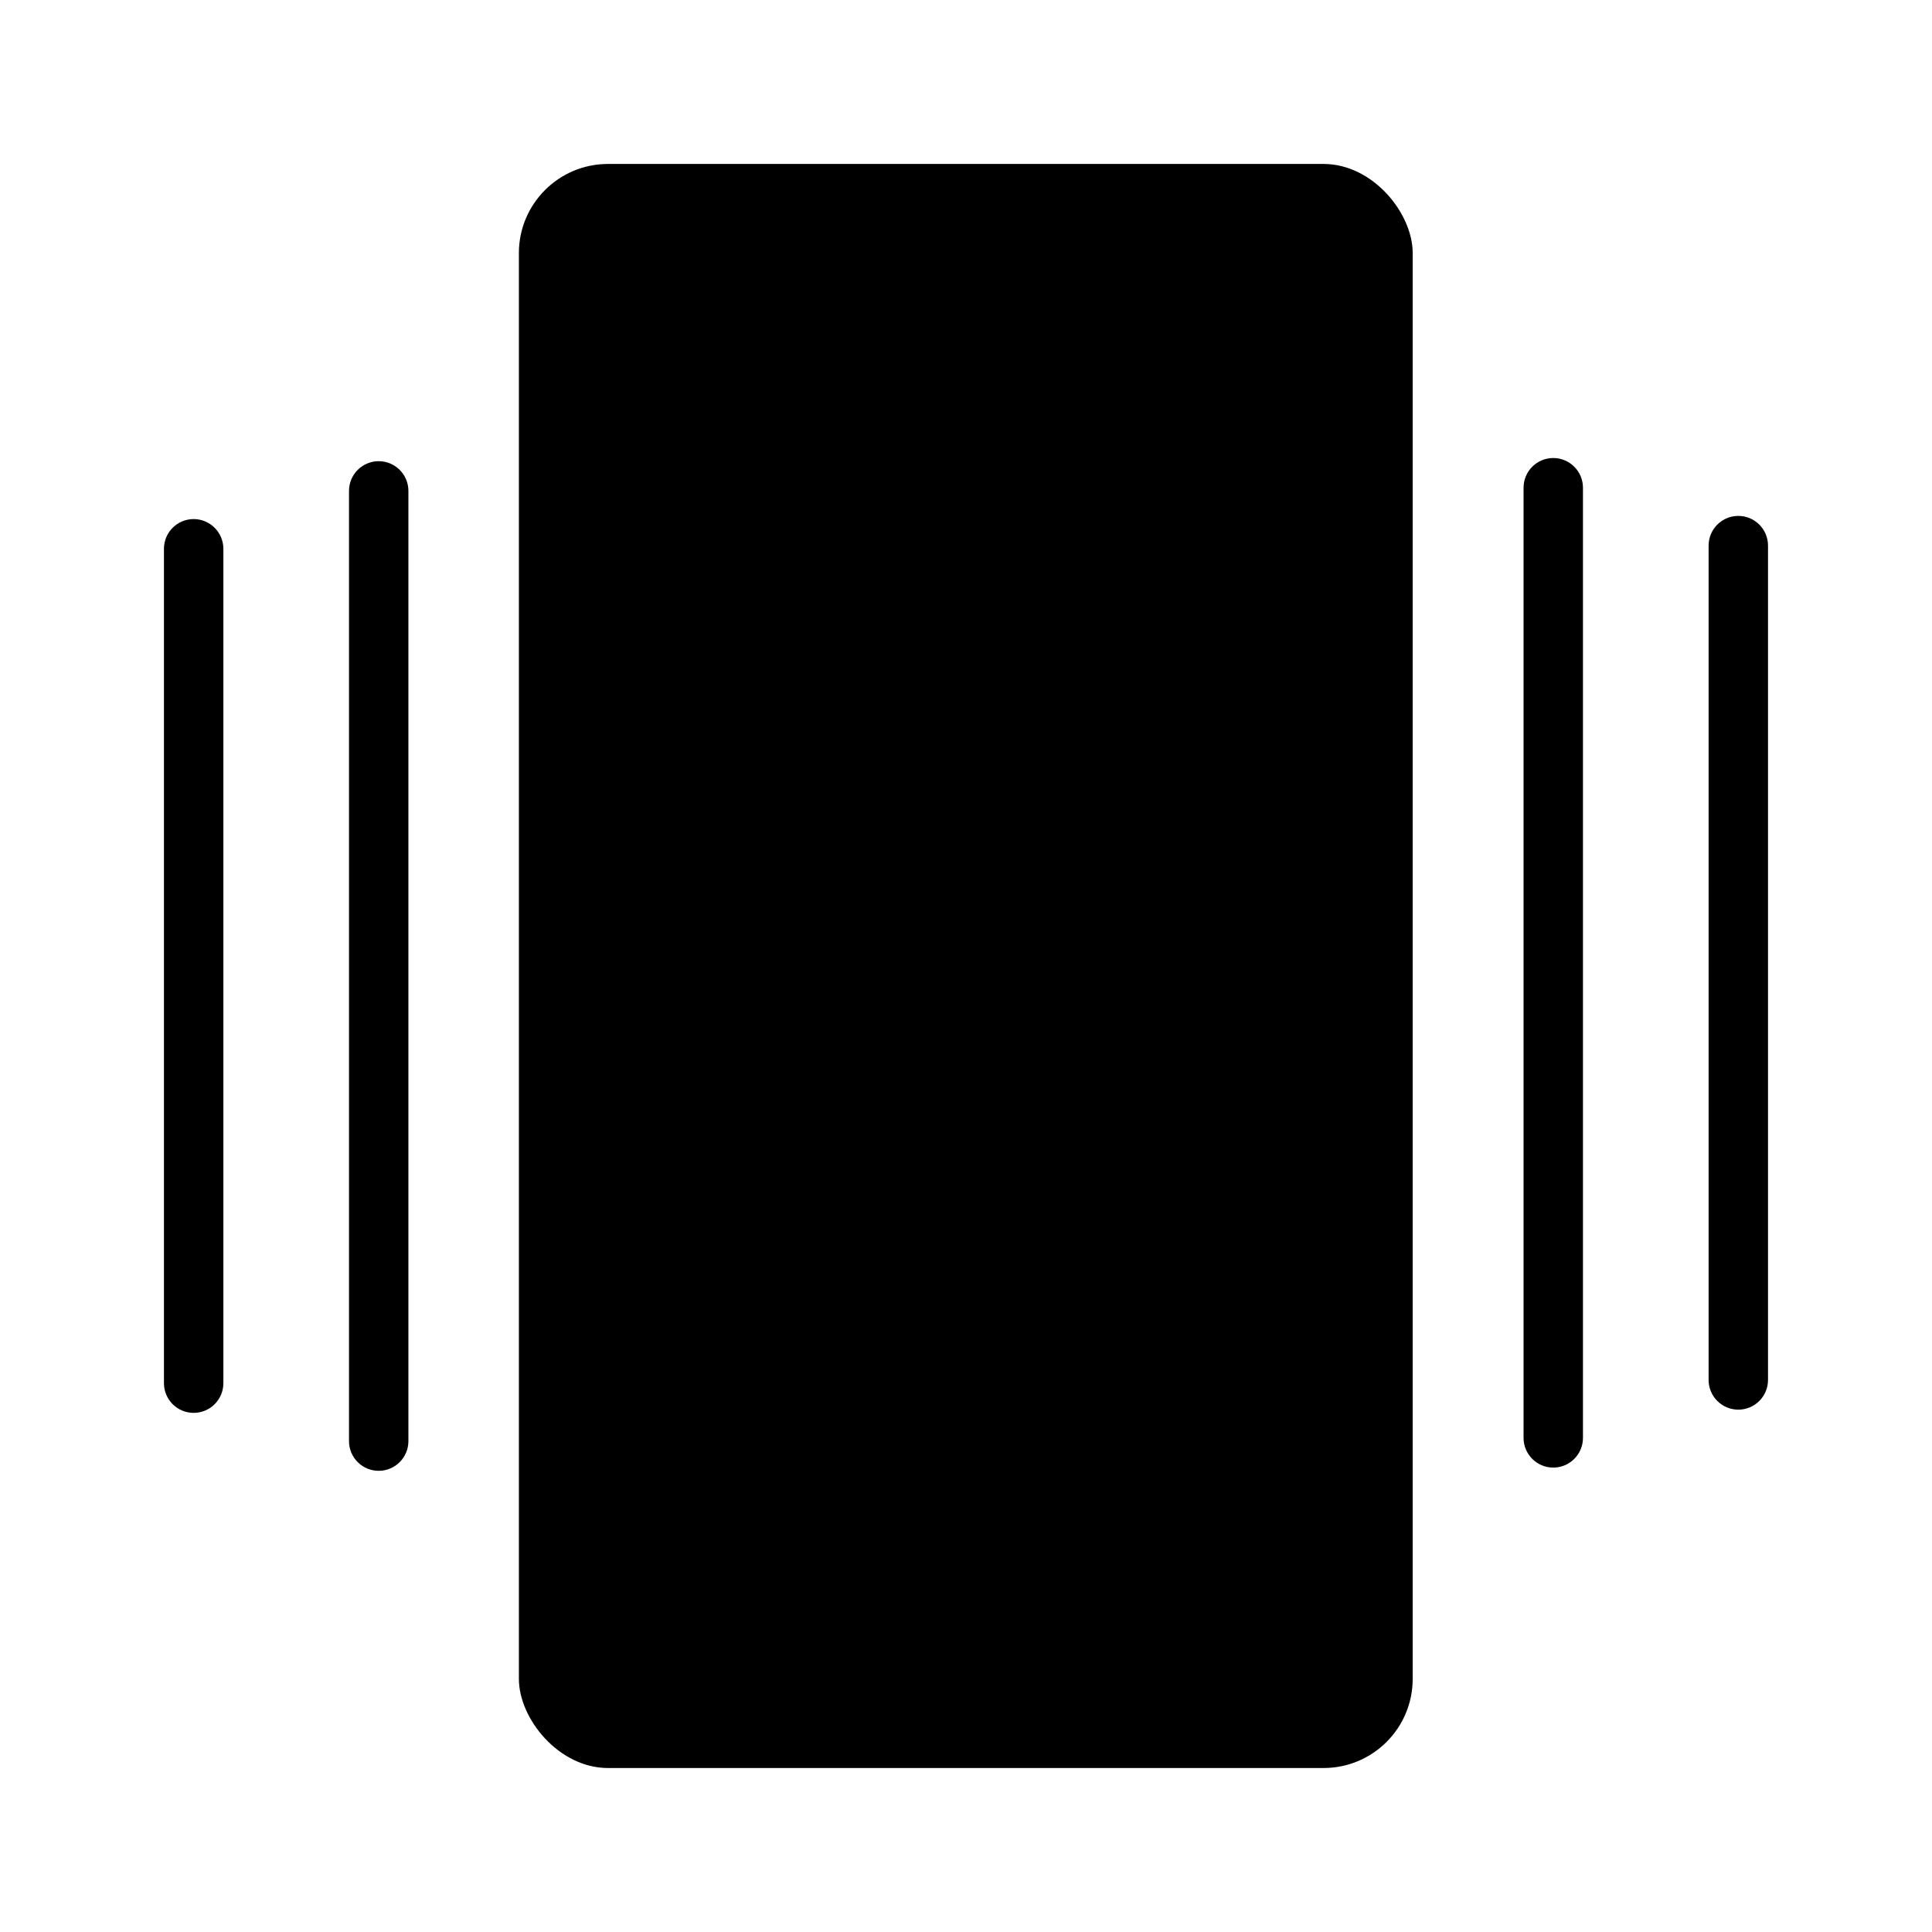
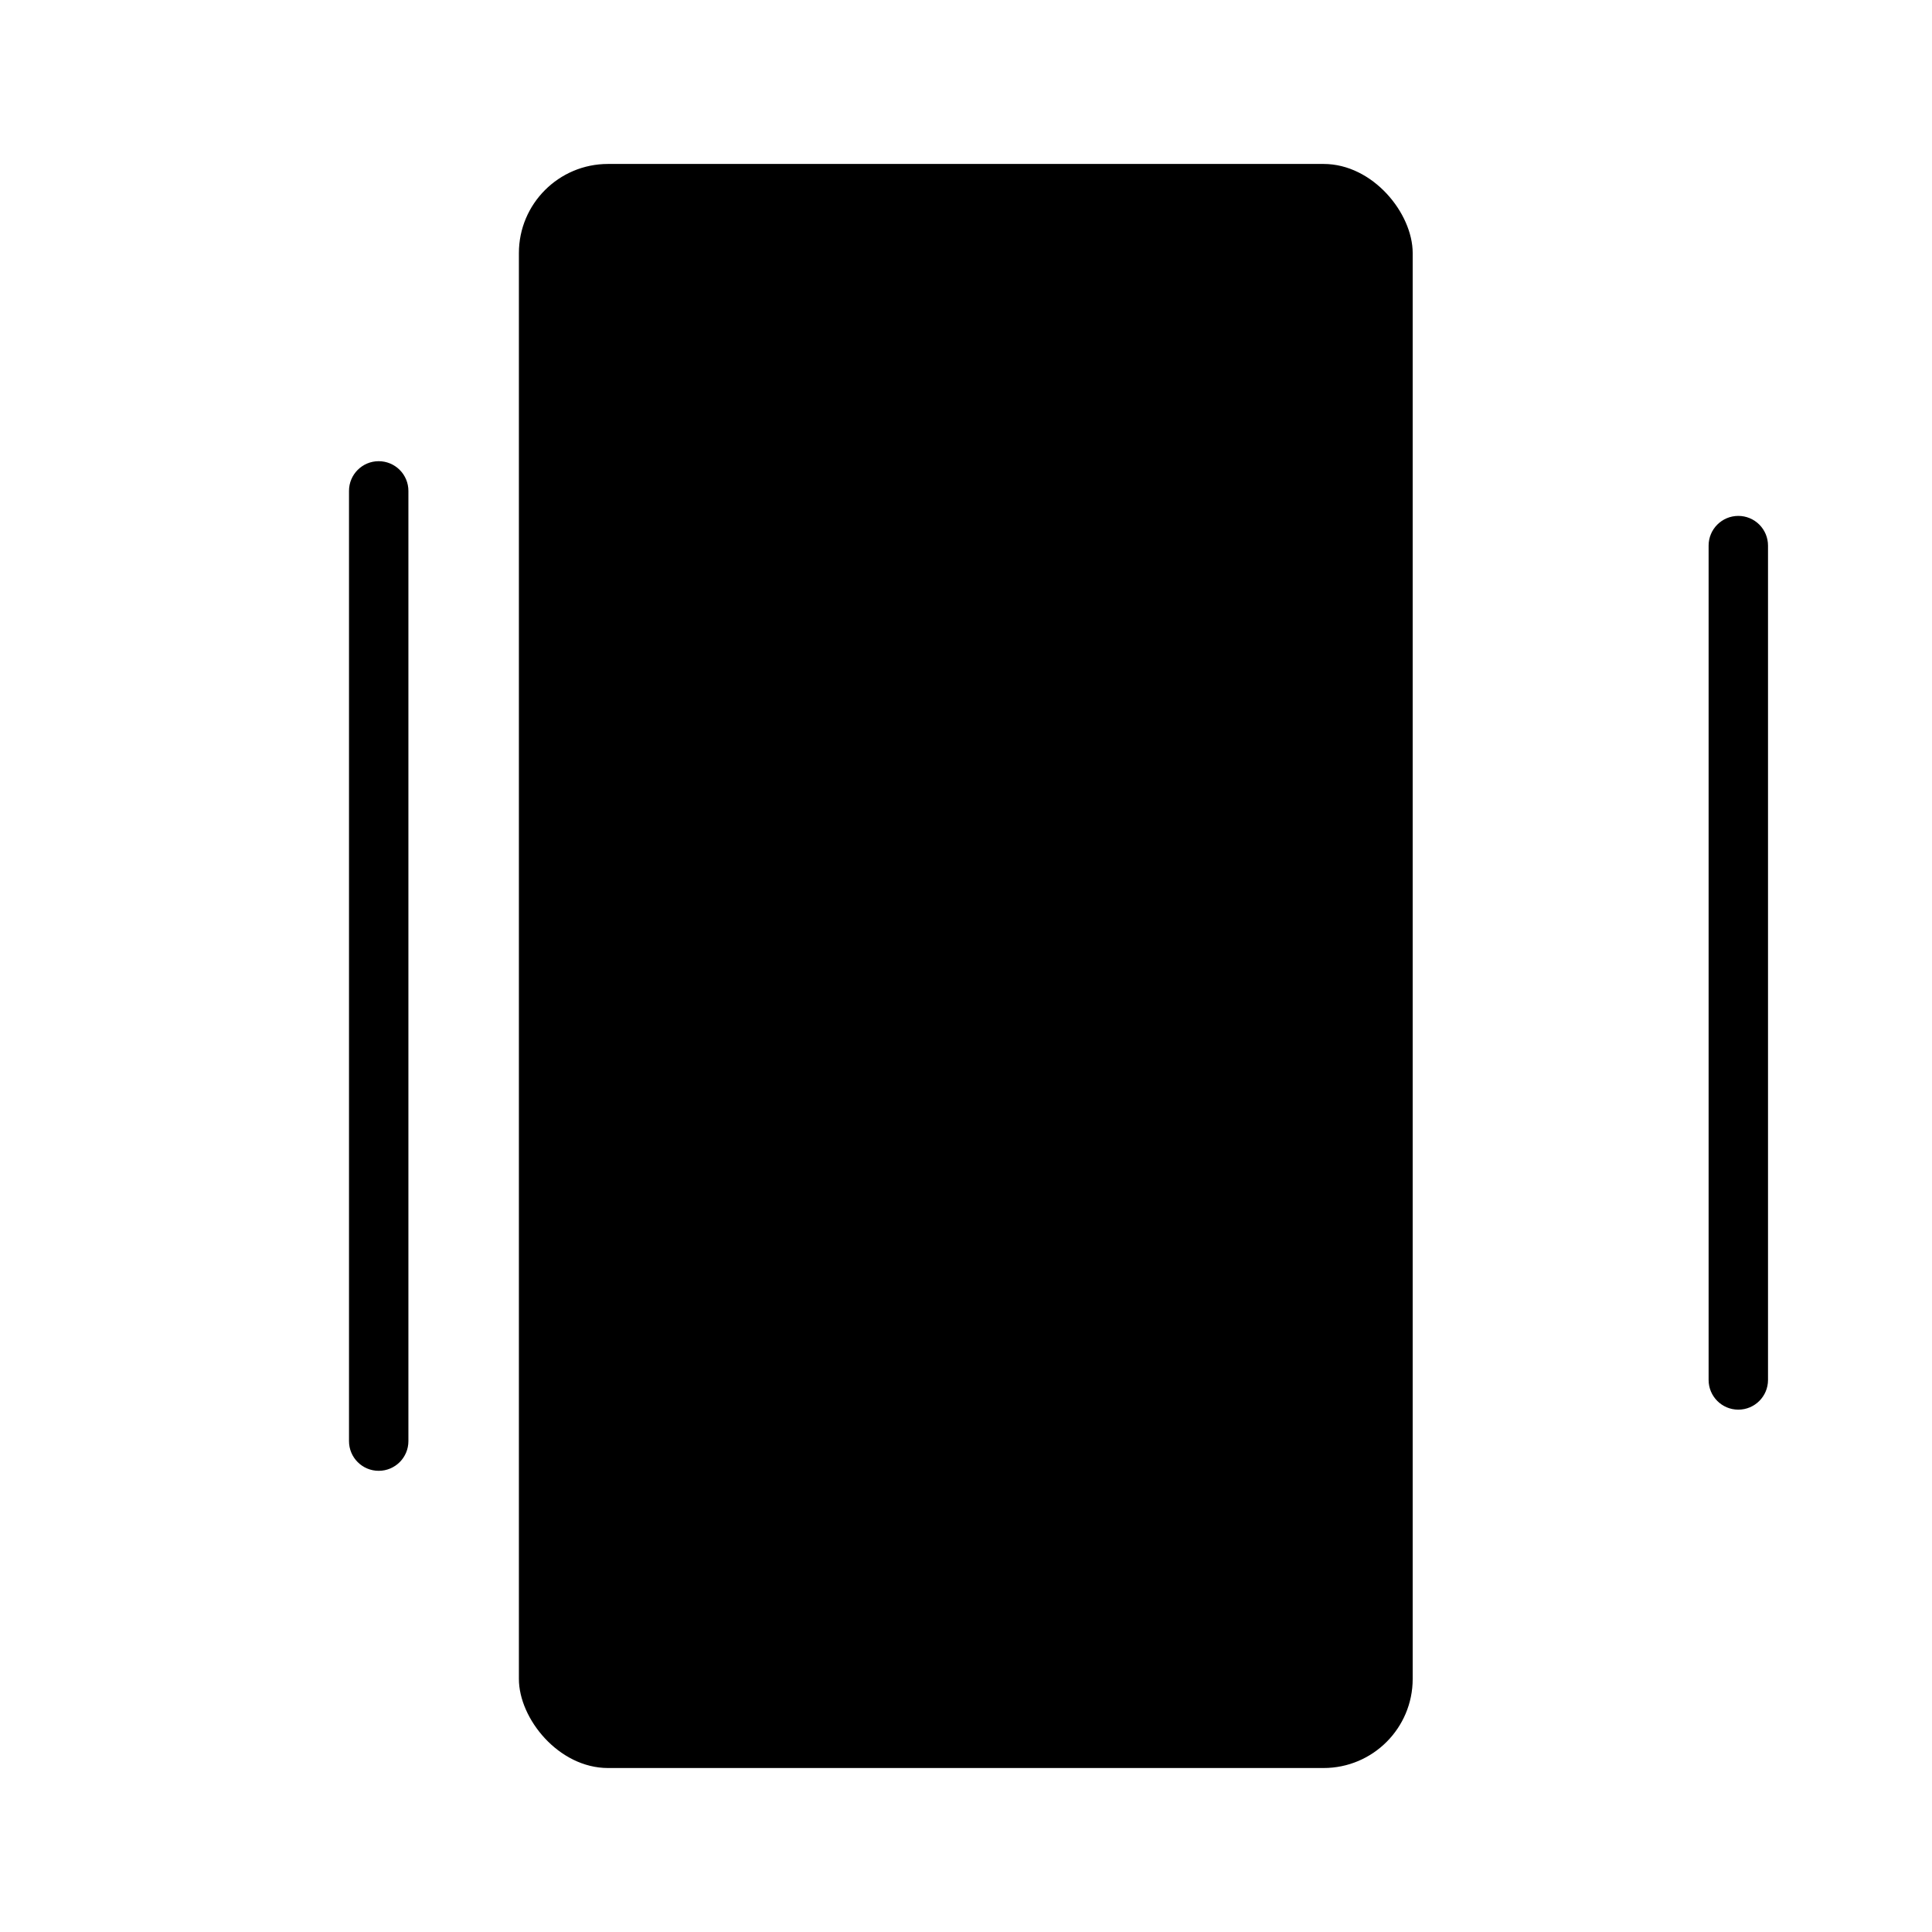
<svg xmlns="http://www.w3.org/2000/svg" fill="#000000" width="800px" height="800px" version="1.1" viewBox="144 144 512 512">
  <g>
    <path d="m305.13 187.45h189.63c13.043 0 23.617 13.043 23.617 23.617v377.86c0 13.043-10.574 23.617-23.617 23.617h-189.63c-13.043 0-23.617-13.043-23.617-23.617v-377.86c0-13.043 10.574-23.617 23.617-23.617z" />
-     <path d="m555.63 265.38c-4.348 0-7.871 3.523-7.871 7.871v251.8c0 4.348 3.523 7.875 7.871 7.875 4.348 0 7.871-3.527 7.871-7.875v-251.8c0-2.086-0.828-4.09-2.305-5.566-1.477-1.477-3.477-2.305-5.566-2.305z" />
    <path d="m604.67 280.72c-4.348 0-7.871 3.523-7.871 7.871v221.11c0 4.348 3.523 7.871 7.871 7.871s7.871-3.523 7.871-7.871v-221.11c0-2.086-0.828-4.09-2.305-5.566-1.477-1.477-3.481-2.305-5.566-2.305z" />
    <path d="m244.36 266.22c-4.348 0-7.871 3.527-7.871 7.871v251.82c0 4.348 3.523 7.871 7.871 7.871 4.348 0 7.871-3.523 7.871-7.871v-251.82c0-2.086-0.828-4.09-2.305-5.562-1.477-1.477-3.477-2.309-5.566-2.309z" />
-     <path d="m195.32 281.56c-4.348 0-7.871 3.527-7.871 7.875v221.12c0 4.348 3.523 7.871 7.871 7.871 4.348 0 7.875-3.523 7.875-7.871v-221.12c0-2.09-0.832-4.09-2.309-5.566-1.477-1.477-3.477-2.309-5.566-2.309z" />
  </g>
</svg>